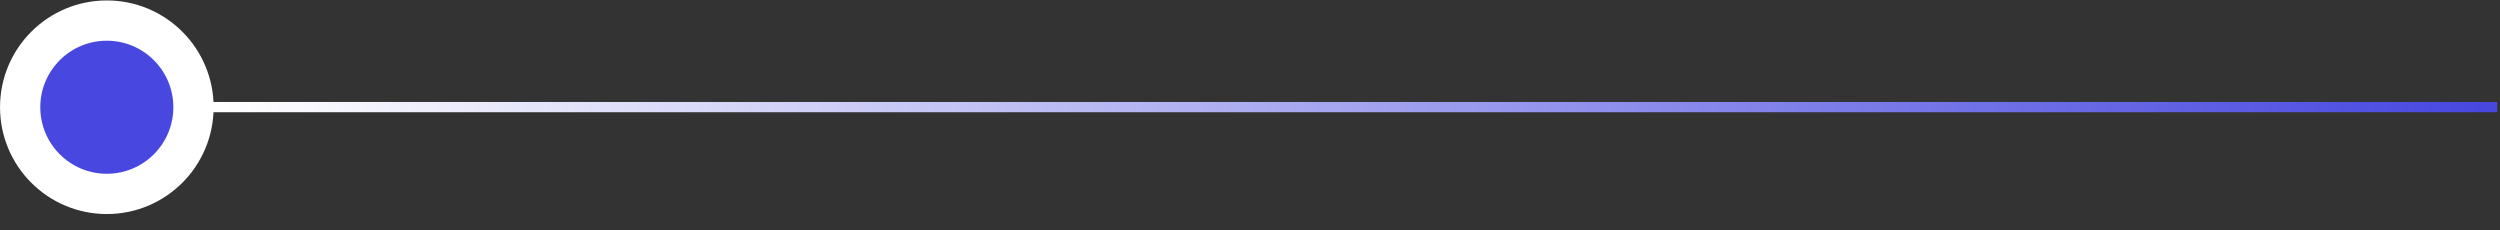
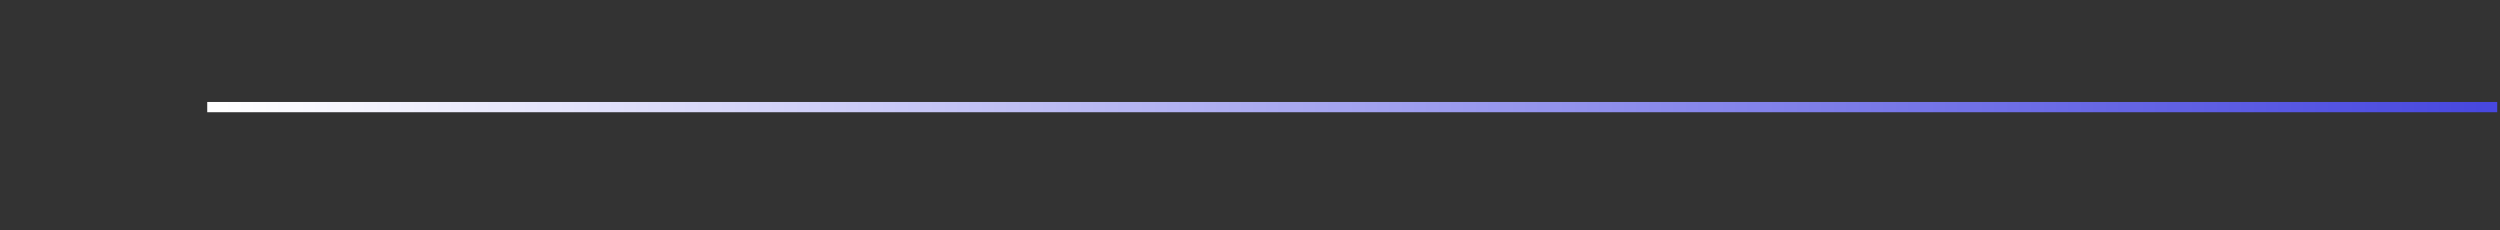
<svg xmlns="http://www.w3.org/2000/svg" width="100%" height="100%" viewBox="0 0 239 22" version="1.1" xml:space="preserve" style="fill-rule:evenodd;clip-rule:evenodd;">
  <rect x="0" y="0" width="239" height="22" fill="#333333" stroke="none" />
  <path d="M19.812,10.239l218.922,-0" style="fill:none;fill-rule:nonzero;stroke:url(#_Linear1);stroke-width:0.98px;" />
  <clipPath id="_clip2">
-     <rect x="0" y="0.004" width="21.193" height="21.193" />
-   </clipPath>
+     </clipPath>
  <g clip-path="url(#_clip2)">
-     <circle cx="10.212" cy="10.252" r="8.285" style="fill:#4848e0;stroke:#fff;stroke-width:3.85px;" />
-   </g>
+     </g>
  <defs>
    <linearGradient id="_Linear1" x1="0" y1="0" x2="1" y2="0" gradientUnits="userSpaceOnUse" gradientTransform="matrix(218.922,0,0,228.705,19.812,10.739)">
      <stop offset="0" style="stop-color:#fff;stop-opacity:1" />
      <stop offset="1" style="stop-color:#4848e0;stop-opacity:1" />
    </linearGradient>
  </defs>
</svg>